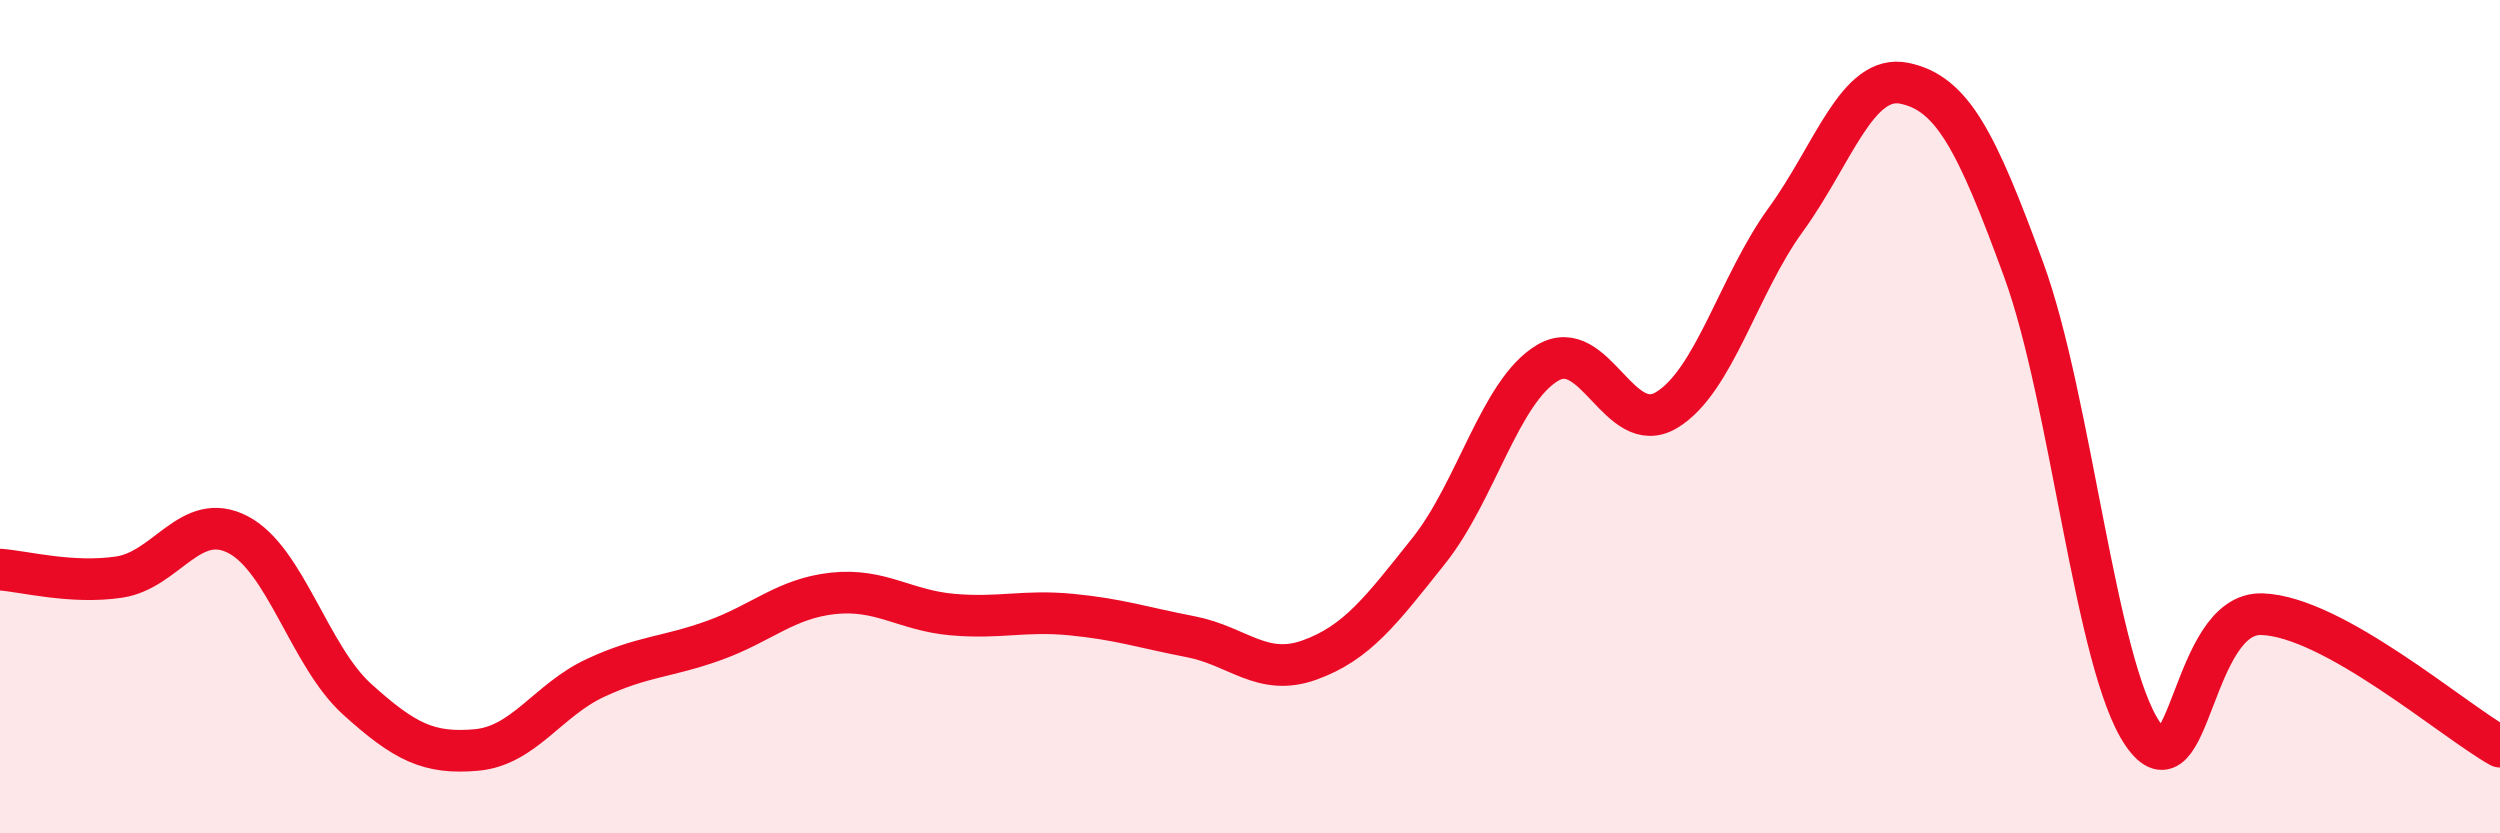
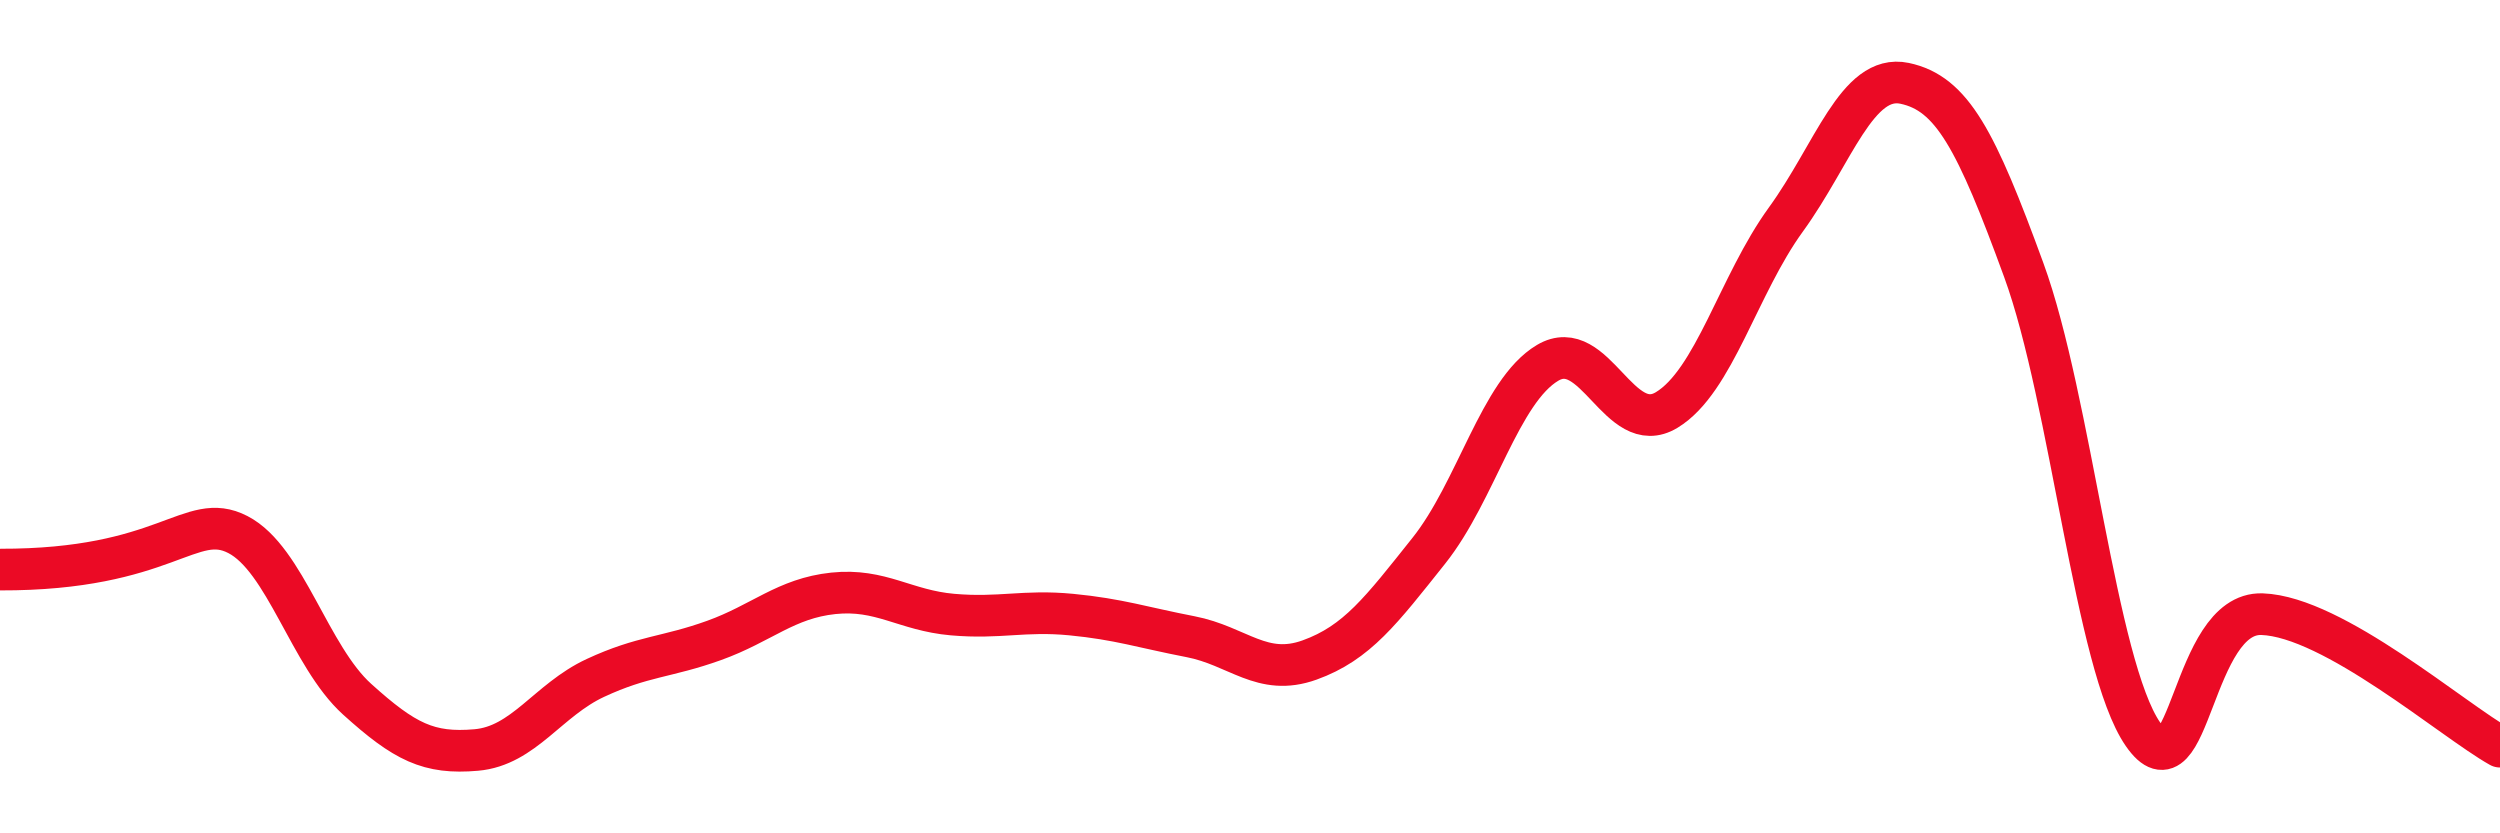
<svg xmlns="http://www.w3.org/2000/svg" width="60" height="20" viewBox="0 0 60 20">
-   <path d="M 0,13.67 C 0.57,13.71 1.72,14.02 2.86,13.85 C 4,13.68 4.57,12.24 5.71,12.83 C 6.85,13.42 7.43,15.75 8.57,16.78 C 9.71,17.81 10.29,18.1 11.43,18 C 12.57,17.9 13.15,16.8 14.29,16.27 C 15.43,15.74 16,15.78 17.14,15.37 C 18.28,14.96 18.86,14.36 20,14.24 C 21.14,14.12 21.72,14.65 22.86,14.75 C 24,14.85 24.57,14.64 25.71,14.75 C 26.85,14.86 27.43,15.06 28.57,15.28 C 29.71,15.5 30.29,16.25 31.43,15.84 C 32.57,15.43 33.15,14.65 34.29,13.22 C 35.43,11.79 36,9.39 37.14,8.71 C 38.28,8.03 38.86,10.53 40,9.84 C 41.14,9.15 41.72,6.84 42.86,5.27 C 44,3.7 44.57,1.76 45.71,2 C 46.85,2.24 47.43,3.36 48.57,6.48 C 49.71,9.6 50.29,15.97 51.43,17.62 C 52.57,19.27 52.58,14.68 54.29,14.74 C 56,14.8 58.86,17.28 60,17.92L60 20L0 20Z" fill="#EB0A25" opacity="0.1" stroke-linecap="round" stroke-linejoin="round" />
-   <path d="M 0,13.67 C 0.57,13.71 1.72,14.02 2.86,13.85 C 4,13.68 4.57,12.24 5.71,12.83 C 6.85,13.42 7.43,15.75 8.57,16.78 C 9.71,17.81 10.29,18.1 11.43,18 C 12.57,17.9 13.15,16.8 14.29,16.27 C 15.43,15.74 16,15.78 17.14,15.37 C 18.28,14.96 18.86,14.36 20,14.24 C 21.14,14.12 21.72,14.65 22.86,14.75 C 24,14.85 24.57,14.64 25.71,14.75 C 26.85,14.86 27.43,15.06 28.57,15.28 C 29.71,15.5 30.29,16.25 31.43,15.84 C 32.57,15.43 33.15,14.65 34.29,13.22 C 35.43,11.79 36,9.39 37.14,8.71 C 38.28,8.03 38.86,10.53 40,9.84 C 41.14,9.15 41.72,6.84 42.86,5.27 C 44,3.7 44.57,1.76 45.71,2 C 46.85,2.24 47.43,3.36 48.57,6.48 C 49.71,9.6 50.29,15.97 51.43,17.62 C 52.57,19.27 52.58,14.68 54.29,14.74 C 56,14.8 58.86,17.28 60,17.92" stroke="#EB0A25" stroke-width="1" fill="none" stroke-linecap="round" stroke-linejoin="round" />
+   <path d="M 0,13.67 C 4,13.68 4.57,12.24 5.71,12.83 C 6.85,13.42 7.43,15.75 8.57,16.78 C 9.71,17.81 10.29,18.1 11.43,18 C 12.57,17.9 13.15,16.8 14.29,16.27 C 15.43,15.74 16,15.78 17.14,15.37 C 18.28,14.96 18.86,14.36 20,14.24 C 21.14,14.12 21.72,14.65 22.86,14.75 C 24,14.85 24.57,14.64 25.71,14.75 C 26.85,14.86 27.43,15.06 28.57,15.28 C 29.71,15.5 30.29,16.25 31.43,15.84 C 32.57,15.43 33.15,14.65 34.29,13.22 C 35.43,11.79 36,9.39 37.14,8.71 C 38.28,8.03 38.86,10.53 40,9.84 C 41.14,9.15 41.72,6.84 42.86,5.27 C 44,3.7 44.57,1.76 45.71,2 C 46.85,2.24 47.43,3.36 48.57,6.48 C 49.71,9.6 50.29,15.97 51.43,17.62 C 52.57,19.27 52.58,14.68 54.29,14.74 C 56,14.8 58.86,17.28 60,17.92" stroke="#EB0A25" stroke-width="1" fill="none" stroke-linecap="round" stroke-linejoin="round" />
</svg>